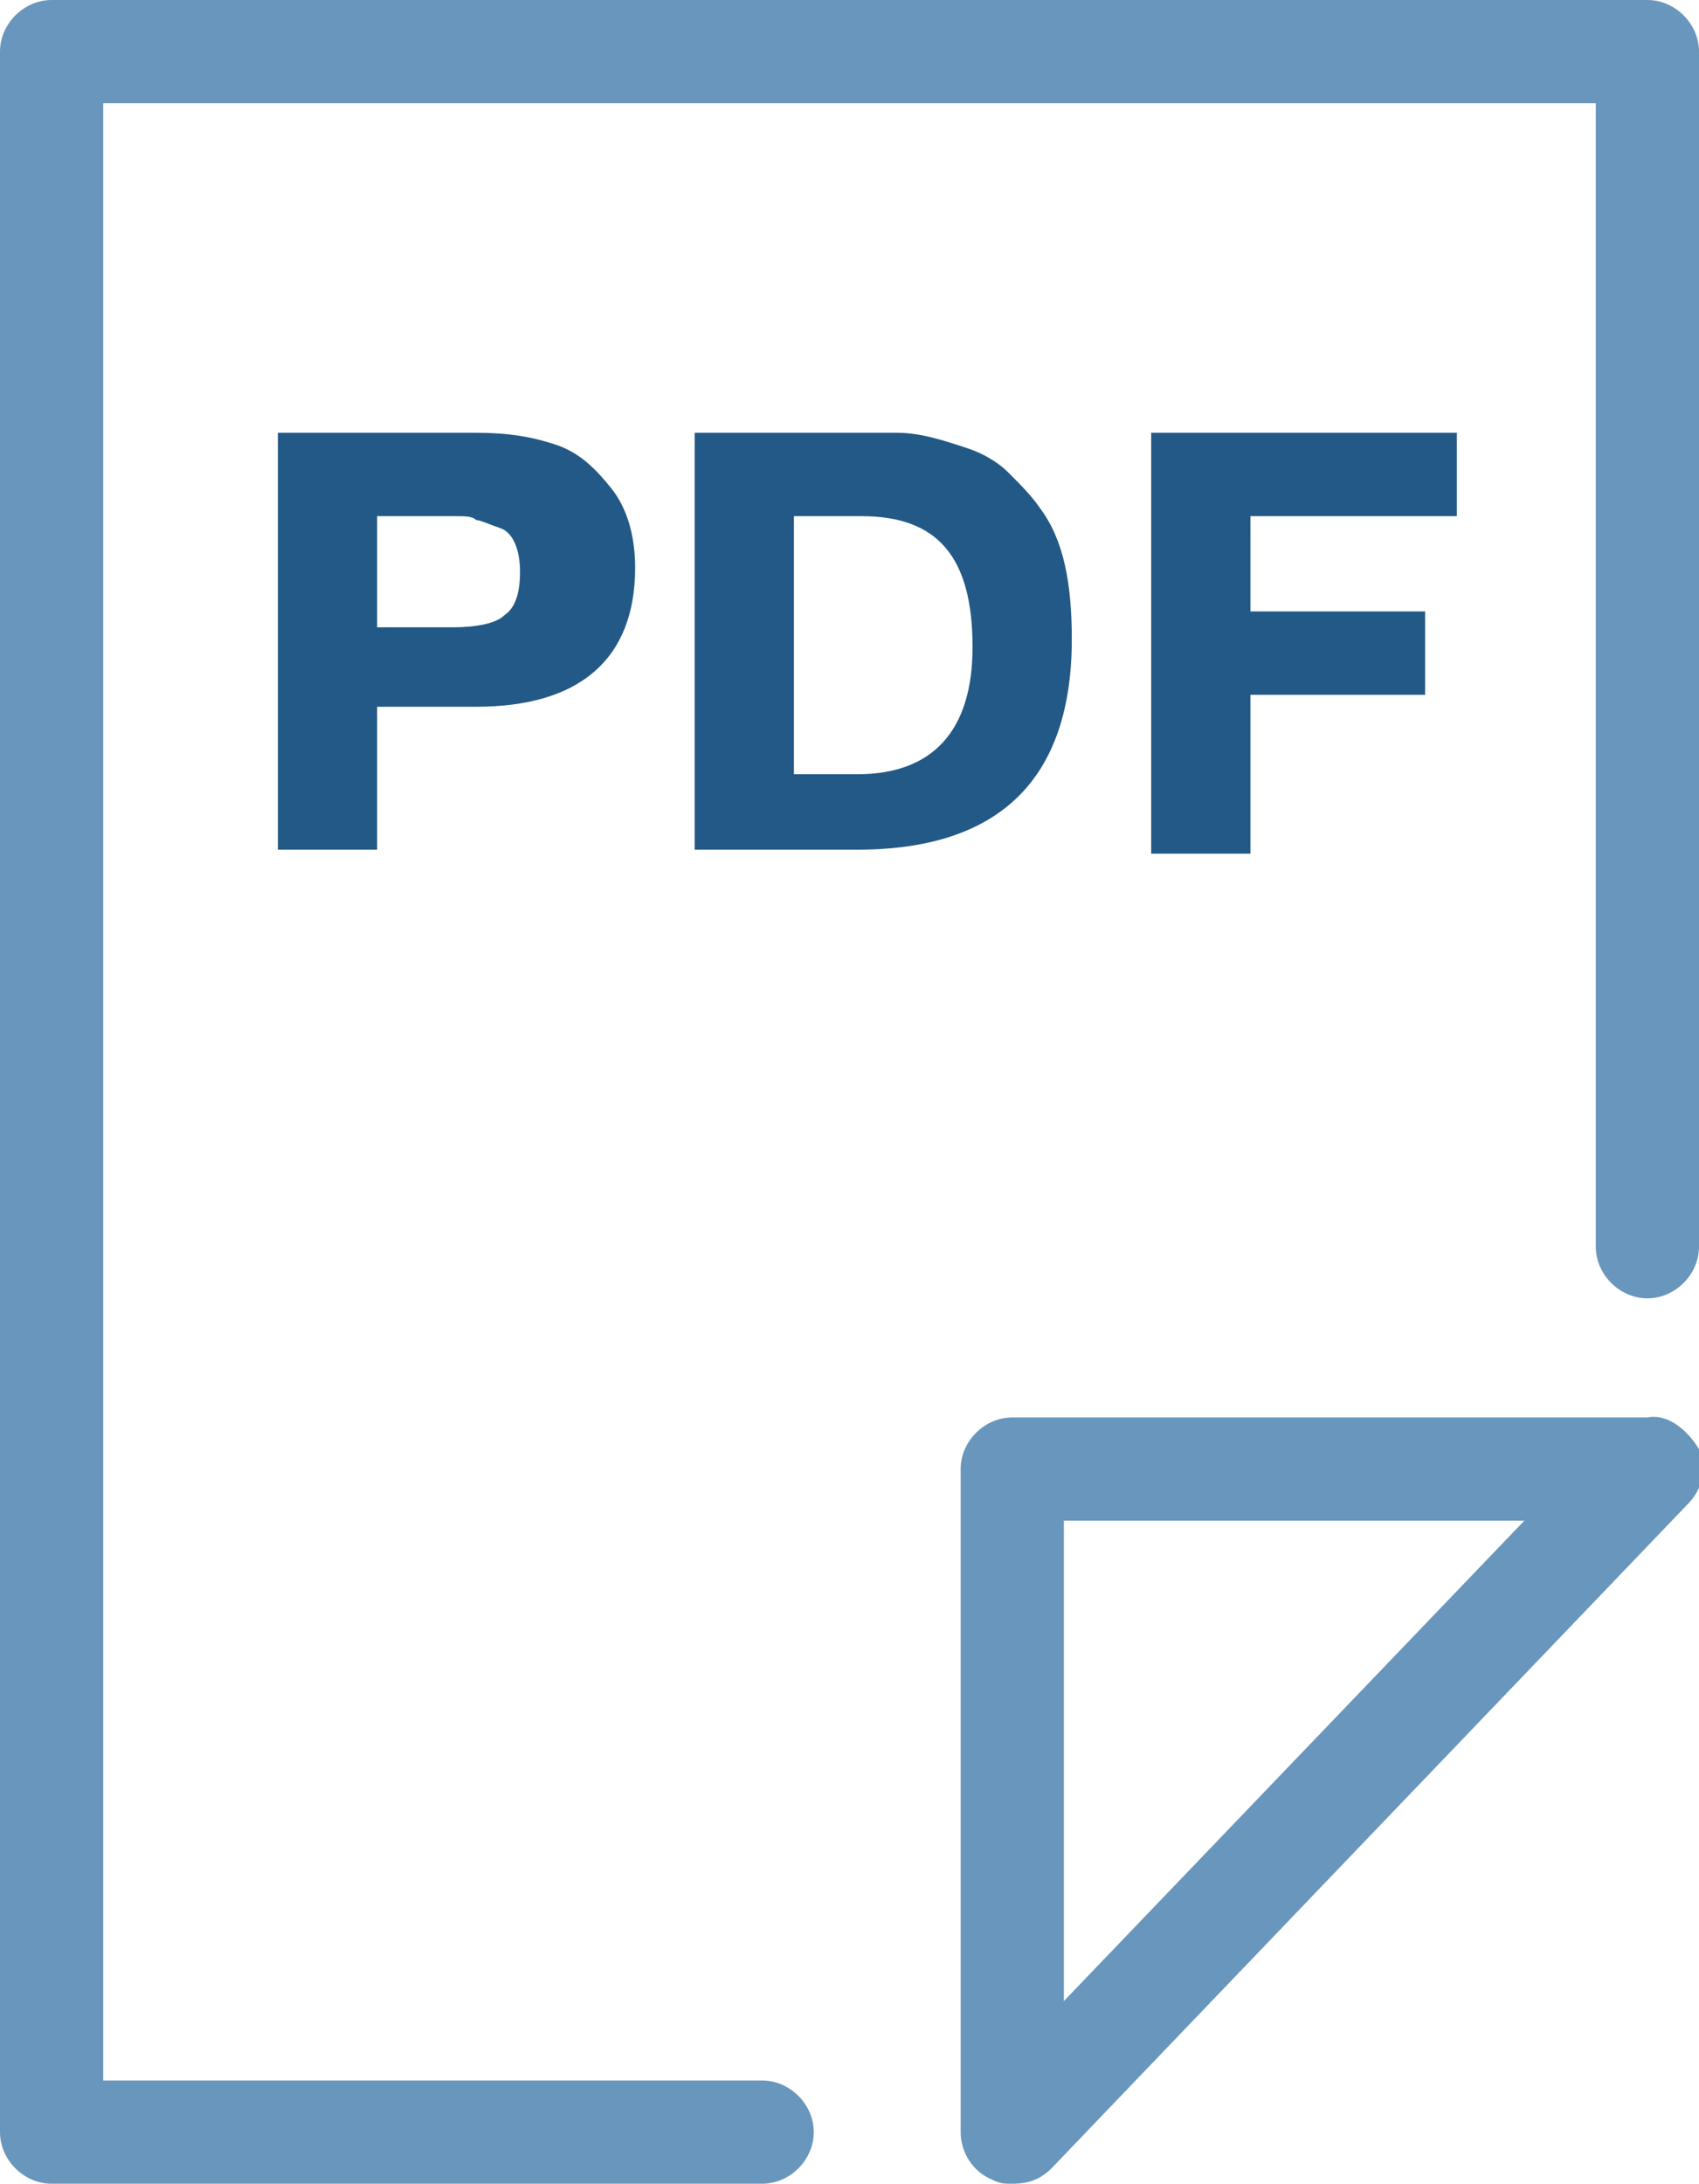
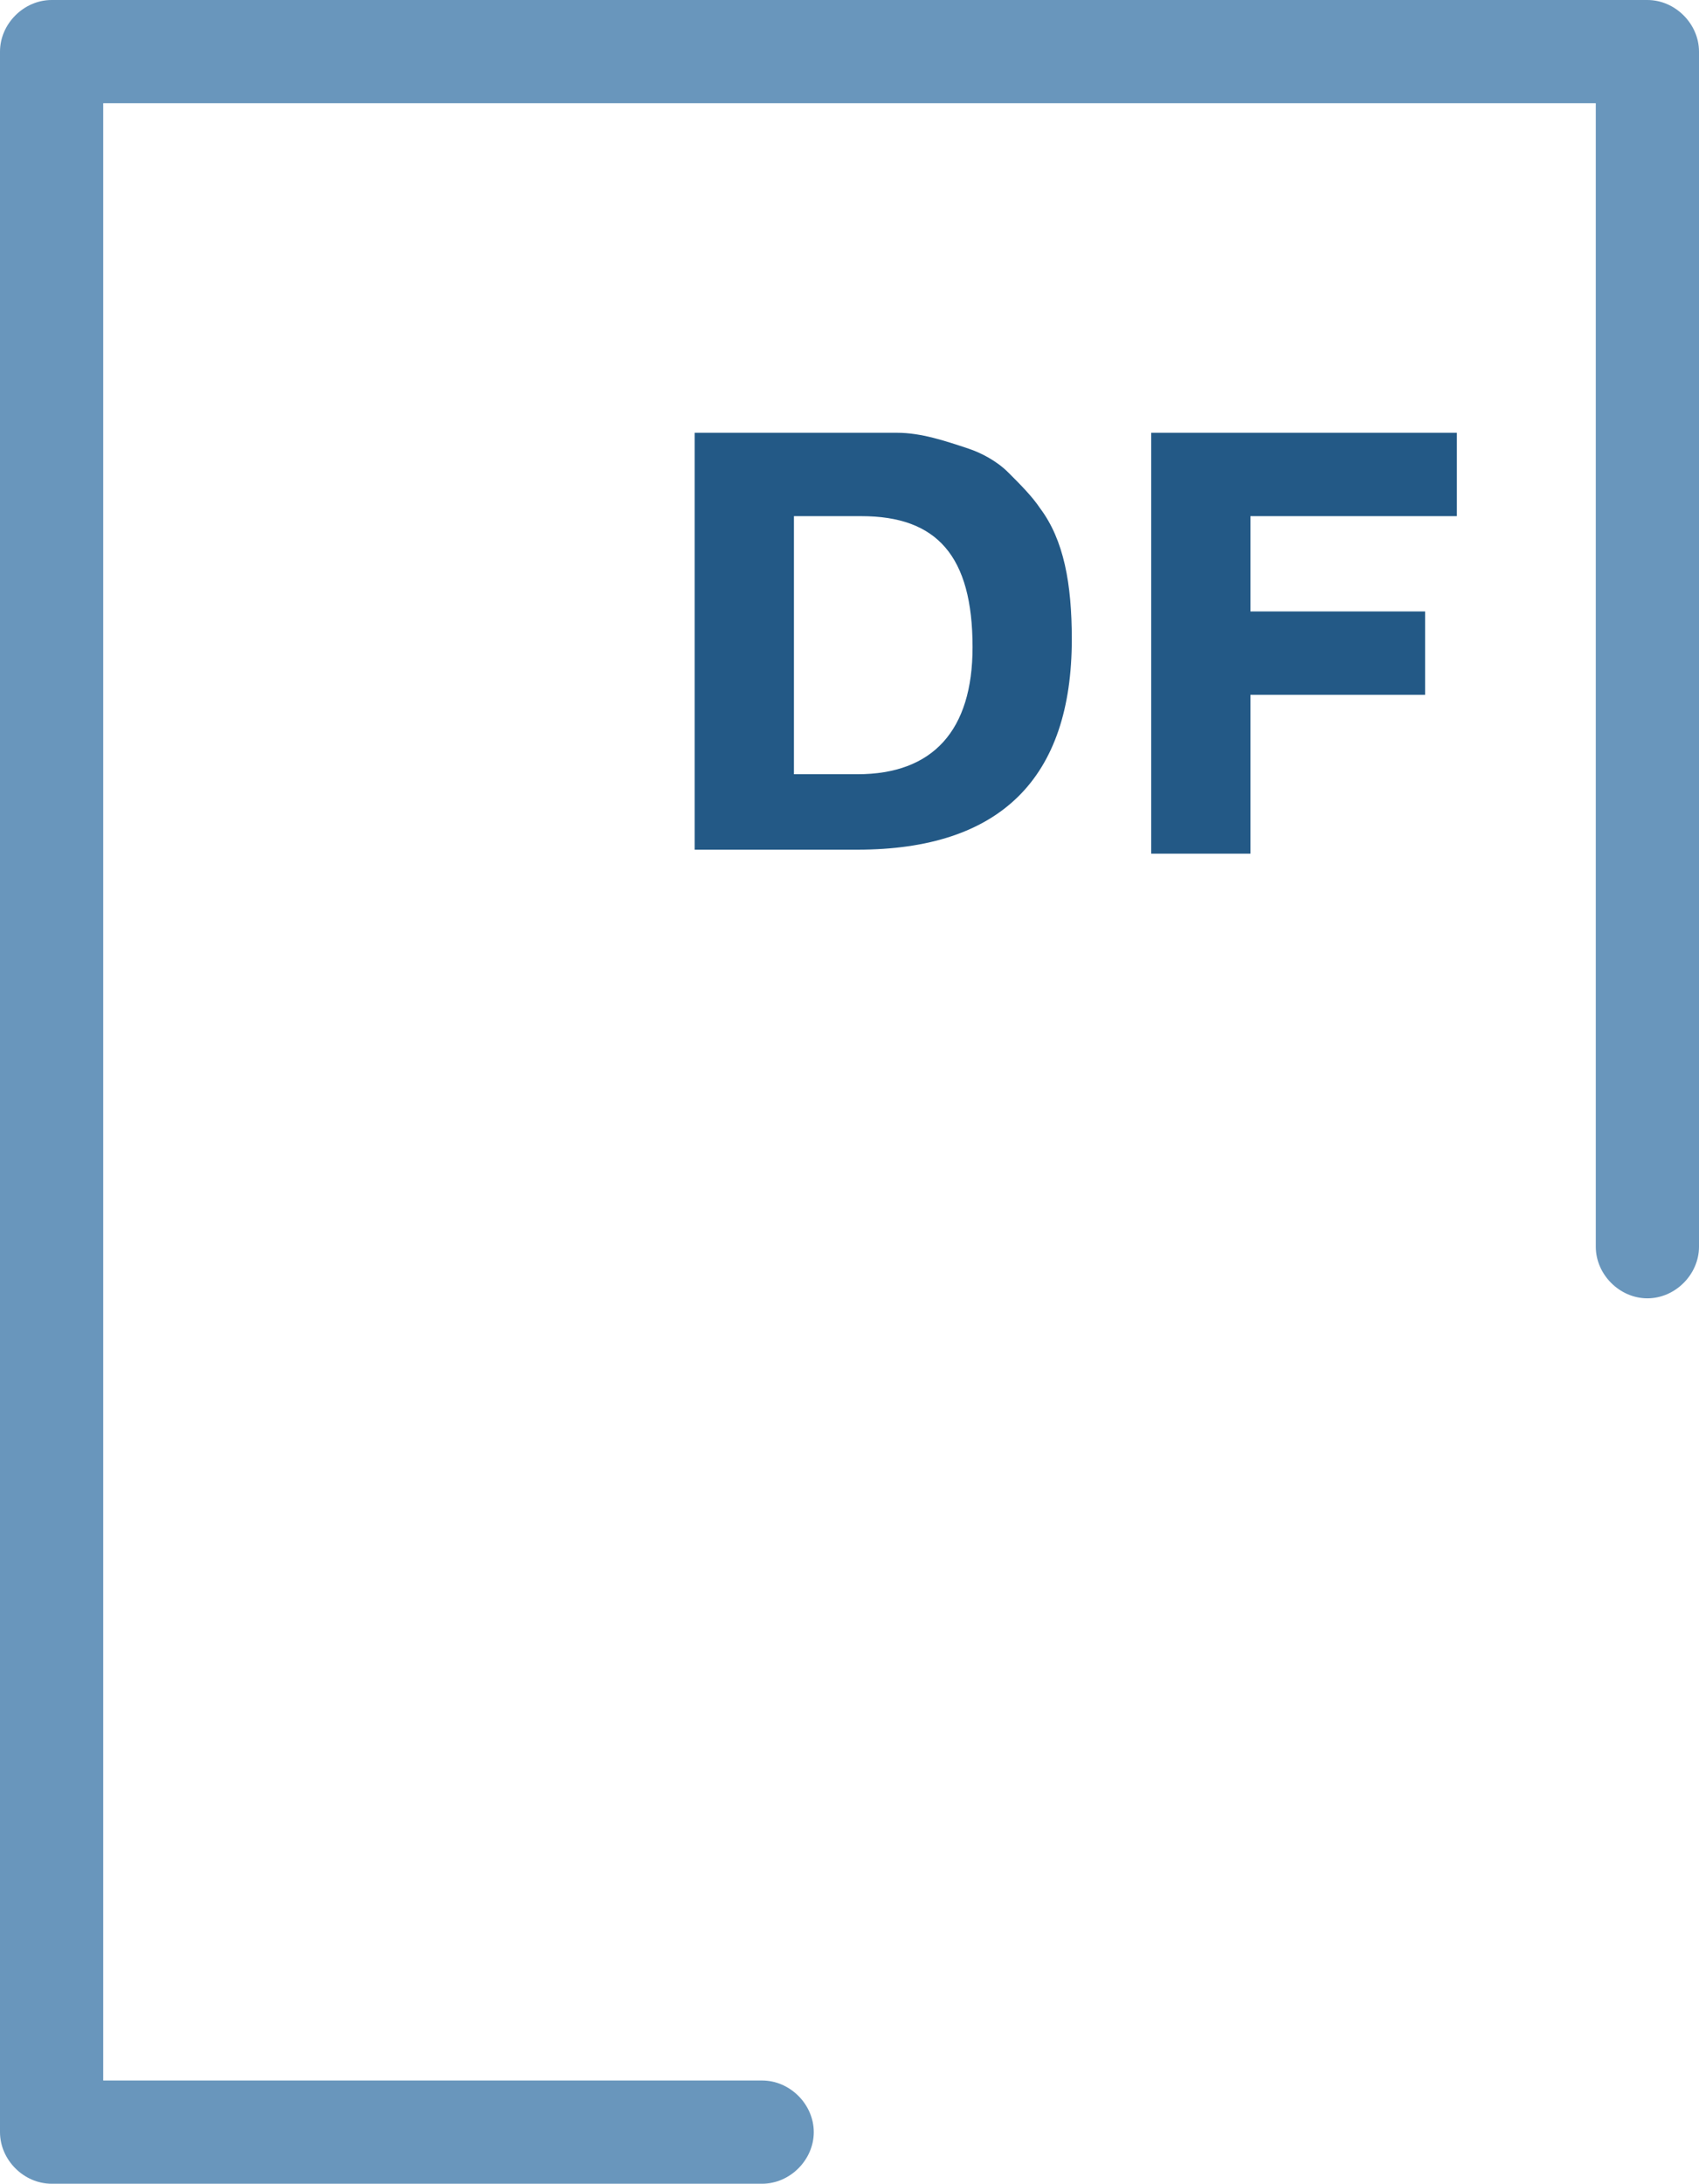
<svg xmlns="http://www.w3.org/2000/svg" id="_Слой_2" x="0px" y="0px" viewBox="0 0 42.8 55" style="enable-background:new 0 0 42.8 55;" xml:space="preserve">
  <style type="text/css"> .st0{fill:#6996BC;} .st1{fill:#235986;} </style>
  <g id="_Слой_1-2">
    <g>
      <path class="st0" d="M41.5,0H1.3C0.6,0,0,0.6,0,1.3v52.4C0,54.4,0.6,55,1.3,55h17.9c0.7,0,1.3-0.6,1.3-1.3s-0.6-1.3-1.3-1.3H2.6 V2.6h37.6v28.8c0,0.7,0.6,1.3,1.3,1.3s1.3-0.6,1.3-1.3V1.3C42.8,0.6,42.2,0,41.5,0z" />
-       <path class="st0" d="M41.5,35.7h-16c-0.7,0-1.3,0.6-1.3,1.3v16.7c0,0.5,0.3,1,0.8,1.2c0.2,0.1,0.3,0.1,0.5,0.1 c0.4,0,0.7-0.1,1-0.4l16-16.7c0.4-0.4,0.5-0.9,0.3-1.4C42.5,36,42,35.6,41.5,35.7L41.5,35.7z M26.8,50.4V38.3h11.6L26.8,50.4z" />
    </g>
  </g>
  <g>
-     <path class="st1" d="M7,21.5V10.9H12c0.8,0,1.4,0.1,2,0.3c0.6,0.2,1,0.6,1.4,1.1c0.4,0.5,0.6,1.2,0.6,2c0,2.3-1.4,3.5-4,3.5H9.5 v3.6H7z M11.5,13H9.5v2.8h1.9c0.6,0,1.1-0.1,1.3-0.3c0.3-0.2,0.4-0.6,0.4-1.1c0-0.6-0.2-1-0.5-1.1c-0.3-0.1-0.5-0.2-0.6-0.2 C11.9,13,11.7,13,11.5,13z" />
    <path class="st1" d="M17.5,21.5V10.9h4.5c0.3,0,0.5,0,0.6,0c0.6,0,1.2,0.2,1.8,0.4c0.3,0.1,0.7,0.3,1,0.6c0.3,0.3,0.6,0.6,0.8,0.9 c0.6,0.8,0.8,1.9,0.8,3.3c0,3.5-1.8,5.3-5.4,5.3H17.5z M21.7,13H20v6.5h1.6c1.9,0,2.9-1.1,2.9-3.2C24.5,14,23.6,13,21.7,13z" />
    <path class="st1" d="M31.5,13v2.4h4.4v2.1h-4.4v4H29V10.9h7.7V13H31.5z" />
  </g>
</svg>